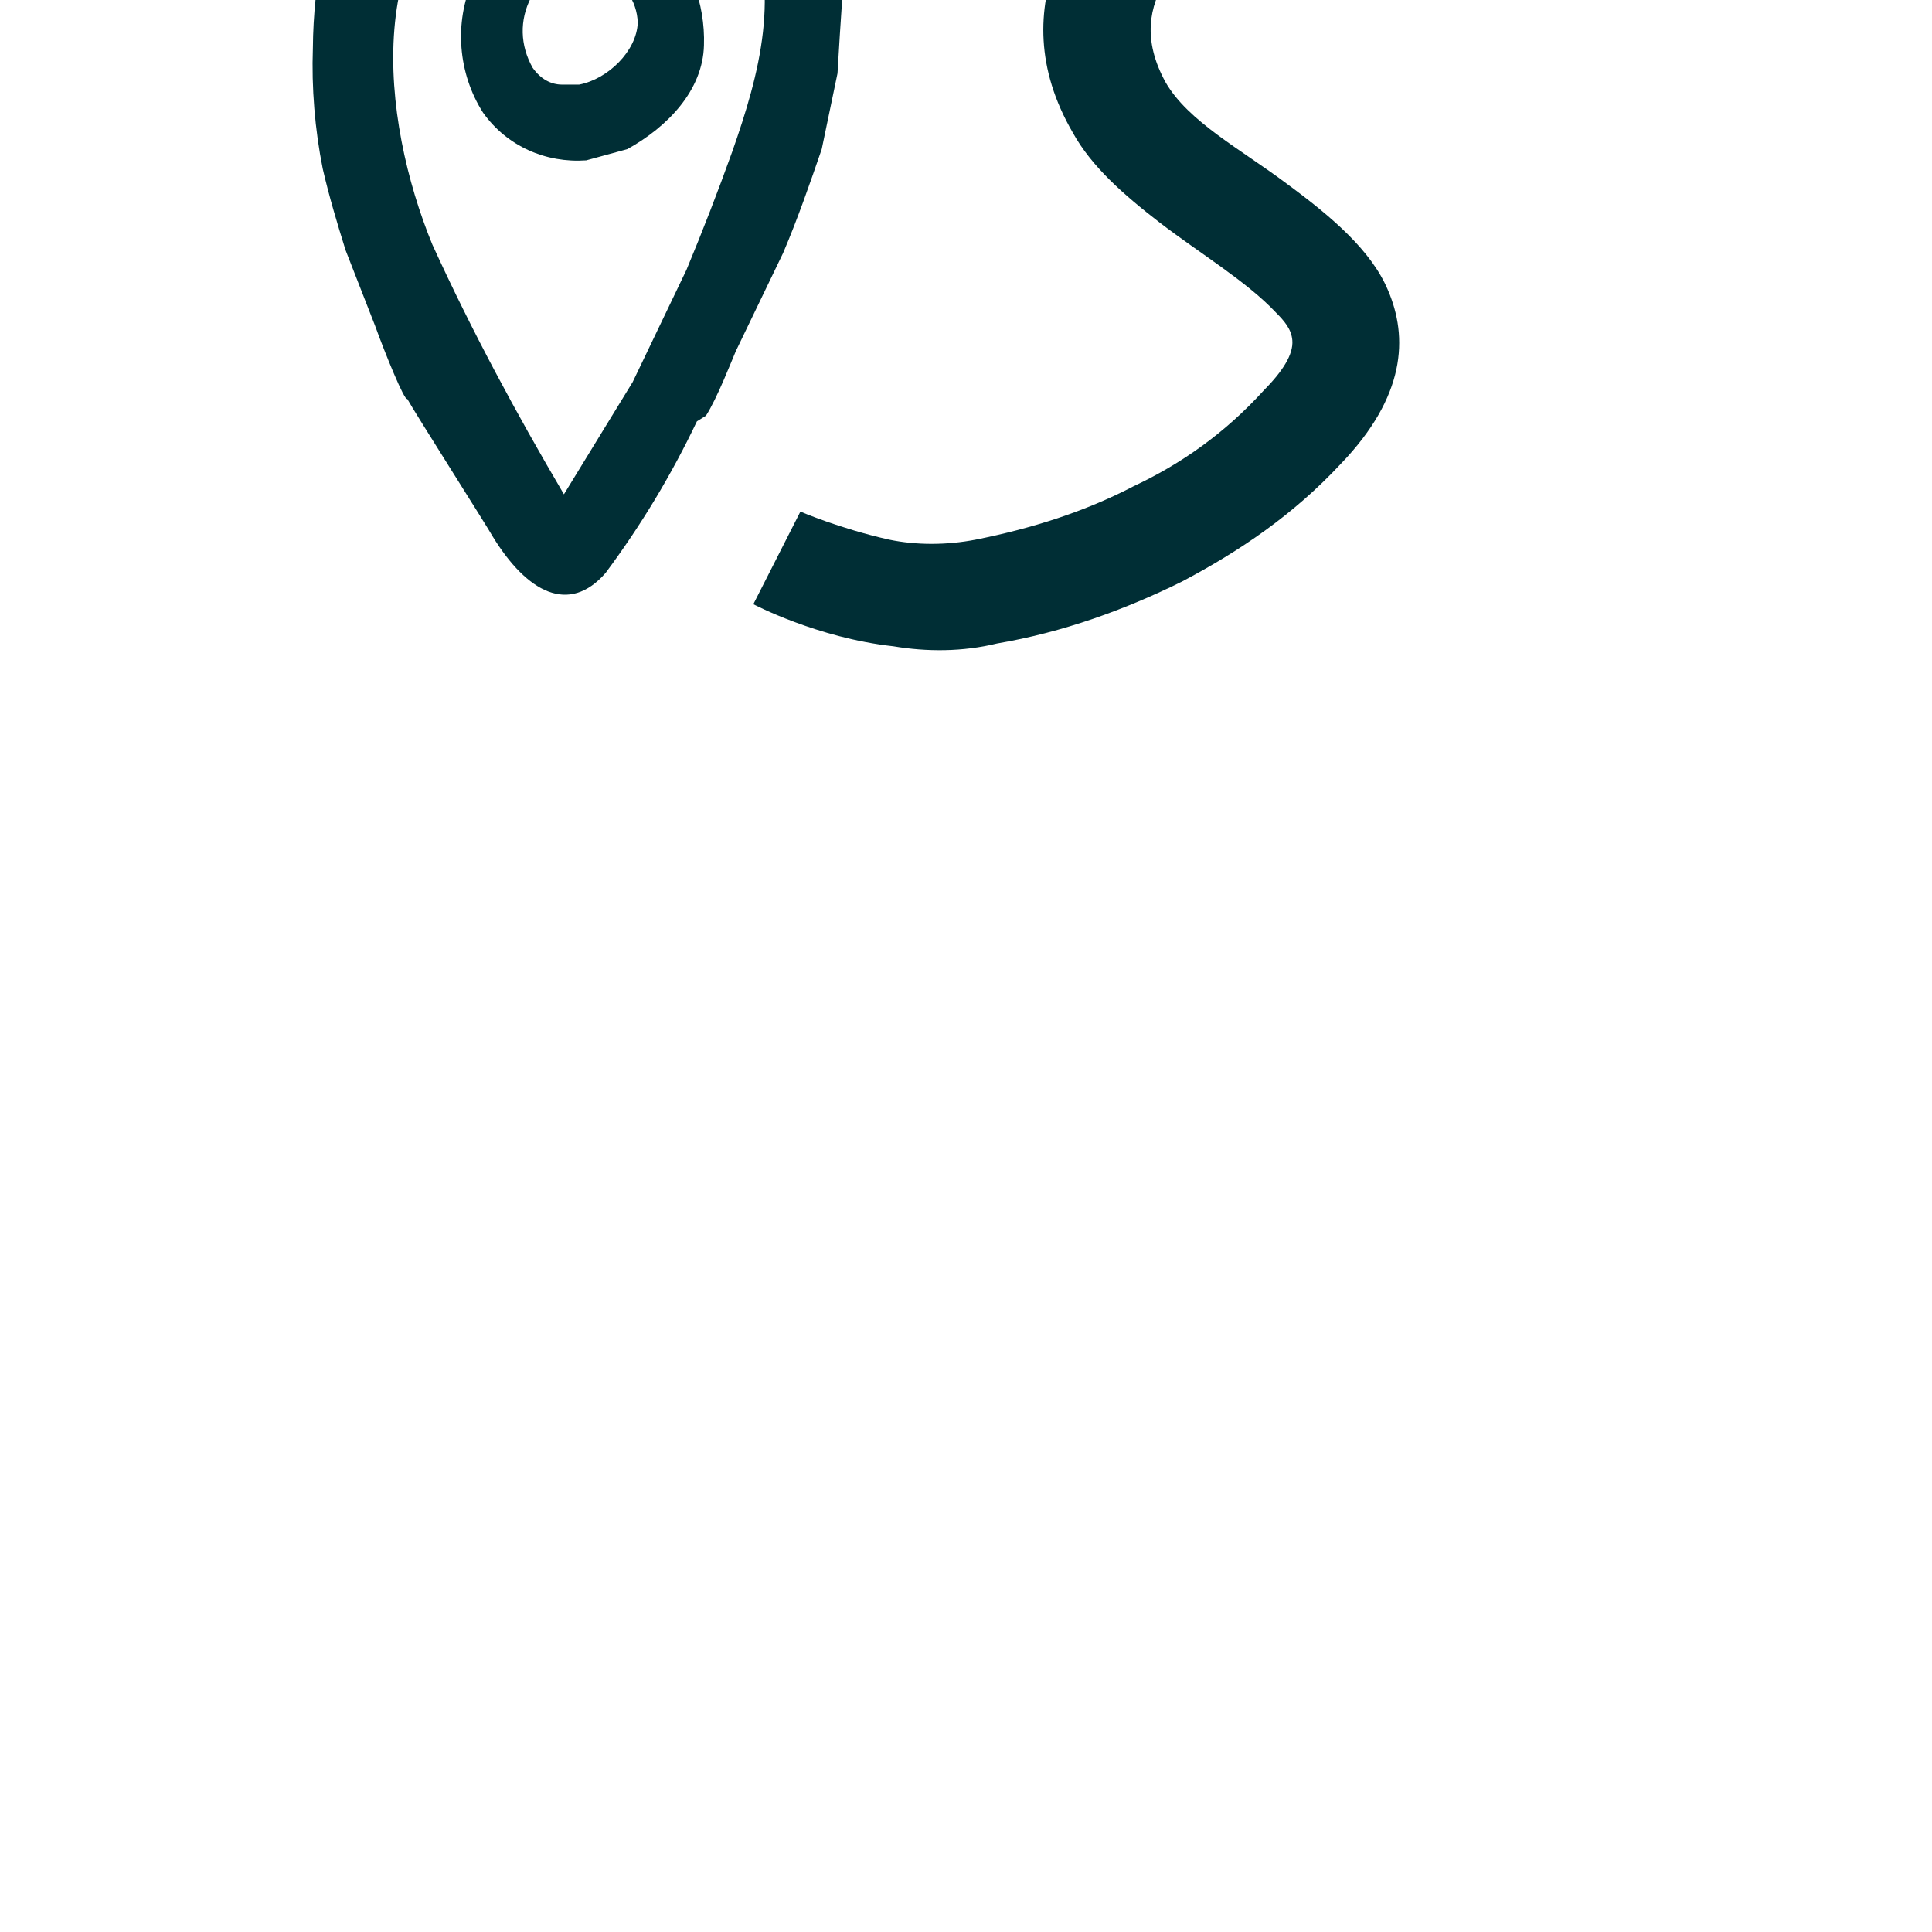
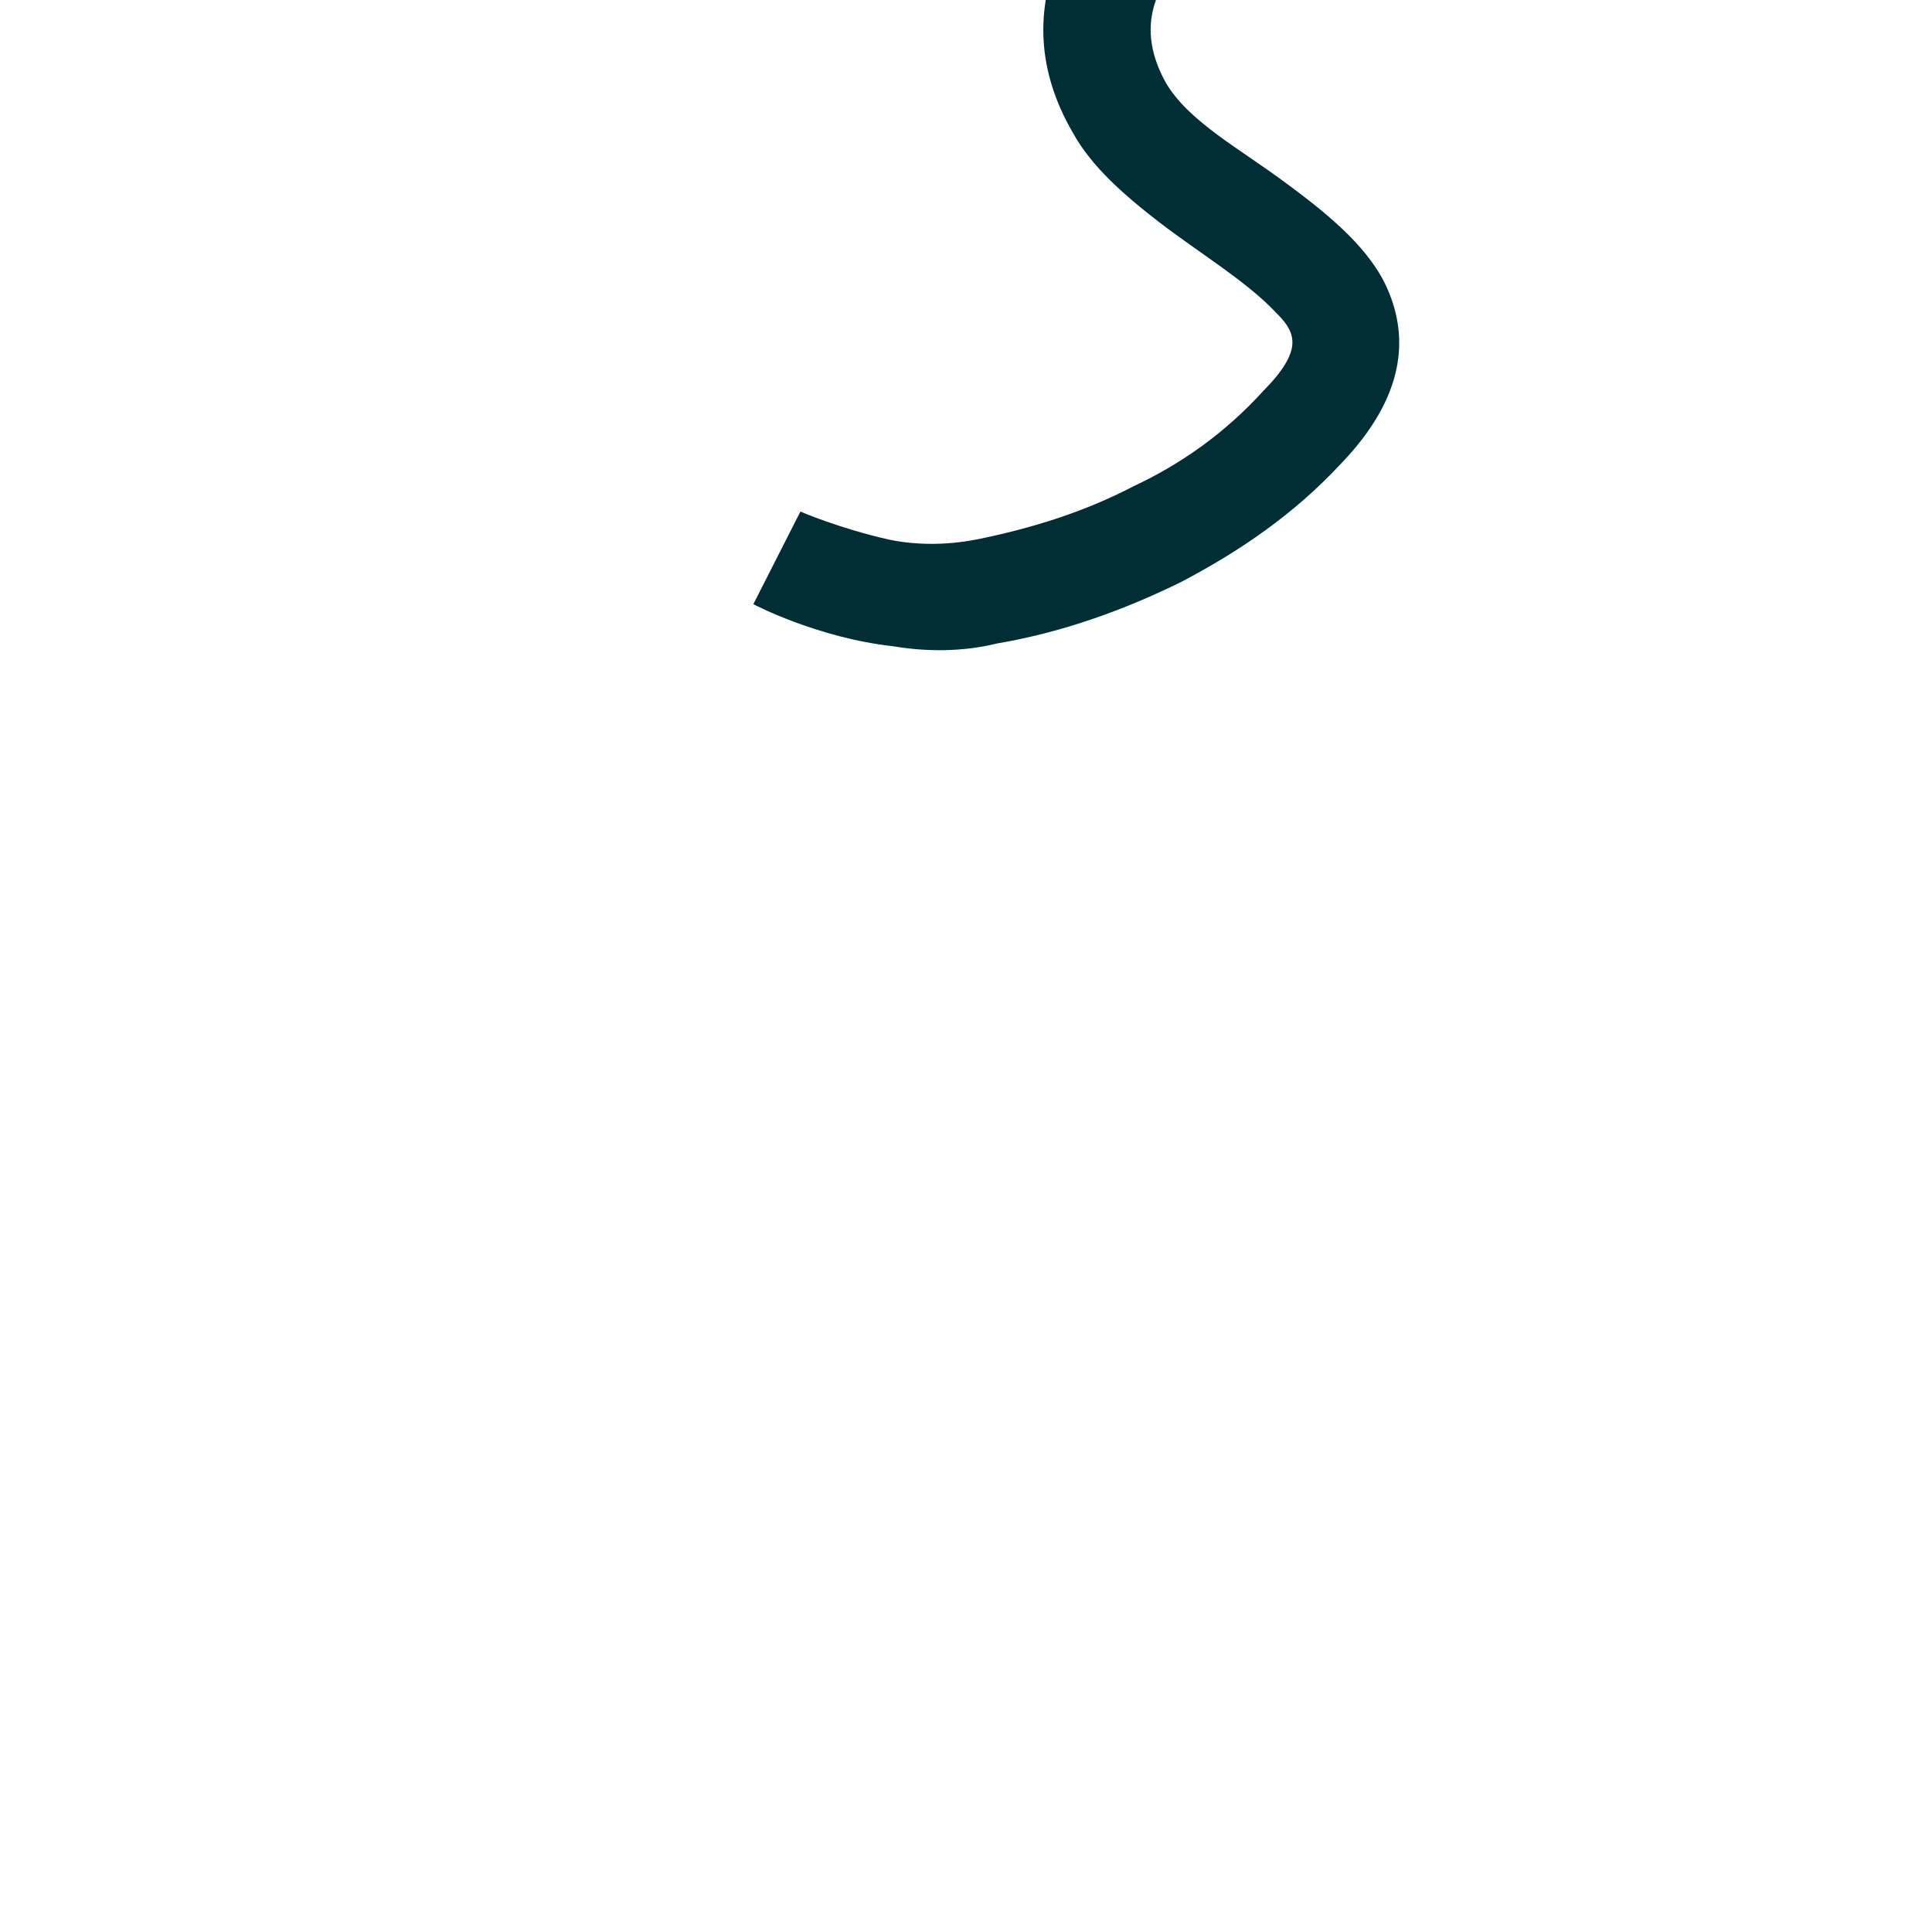
<svg xmlns="http://www.w3.org/2000/svg" width="100%" height="100%" viewBox="0 0 800 800" version="1.1" xml:space="preserve" style="fill-rule:evenodd;clip-rule:evenodd;stroke-linejoin:round;stroke-miterlimit:2;">
  <g transform="matrix(1,0,0,1,-1507.53,-15081.8)">
    <g id="Itinerary" transform="matrix(0.667,0,0,1,1507.53,15081.8)">
      <rect x="0" y="0" width="1200" height="800" style="fill:none;" />
      <g transform="matrix(26.224,0,0,90.079,-6951.93,-12427.7)">
        <g>
          <g transform="matrix(1,0,0,1,9.705,-3.484)">
            <g transform="matrix(0.667,0,0,0.129,-2462,-1602.59)">
-               <path d="M4125.46,13485.9L4127.23,13485.9L4127.67,13485.9L4129.41,13486.3C4131.06,13486.8 4132.47,13487.9 4133.34,13489.4C4133.62,13489.9 4133.85,13490.4 4134.02,13490.9L4134.31,13491.9C4134.39,13492.3 4134.47,13492.8 4134.55,13493.2L4134.64,13494.6C4134.58,13495.5 4134.52,13496.4 4134.47,13497.3L4133.91,13500C4133.5,13501.2 4133.05,13502.5 4132.54,13503.7L4130.86,13507.2C4130.73,13507.5 4130.19,13508.9 4129.8,13509.5L4129.48,13509.7C4128.58,13511.6 4127.5,13513.4 4126.24,13515.1C4124.94,13516.6 4123.45,13515.8 4122.23,13513.8C4122.07,13513.5 4119.41,13509.3 4119.2,13508.9C4119.11,13509 4118.42,13507.3 4118.06,13506.3L4117.01,13503.6C4116.7,13502.6 4116.43,13501.7 4116.2,13500.7C4115.92,13499.3 4115.8,13497.8 4115.85,13496.4C4115.86,13495.2 4115.98,13494.1 4116.2,13492.9C4116.92,13490.2 4118.82,13487.9 4121.38,13486.6C4121.36,13486.3 4123.31,13486.2 4124.15,13486.1C4124.15,13486.1 4125.46,13485.9 4125.46,13485.9ZM4125.04,13488.6L4126.29,13488.5L4127.51,13488.6C4129.11,13488.9 4130.52,13489.8 4131.25,13491.5C4132.49,13494.4 4131.71,13497.3 4130.73,13500.1C4130.23,13501.5 4129.69,13502.9 4129.11,13504.3L4127.2,13508.3L4124.76,13512.3C4123.06,13509.4 4121.5,13506.5 4120.09,13503.4C4118.29,13499 4117.44,13492 4122.66,13489.4C4123.4,13489 4124.21,13488.8 4125.04,13488.6Z" style="fill:rgb(0,46,53);" />
-             </g>
+               </g>
            <g transform="matrix(0.667,0,0,0.129,-2462,-1602.59)">
-               <path d="M4126.02,13491.1L4124.78,13491C4124.37,13491.1 4123.96,13491.2 4123.56,13491.4C4122.58,13491.9 4121.85,13492.9 4121.52,13494C4120.86,13495.5 4121,13497.3 4121.89,13498.7C4122.74,13499.9 4124.12,13500.5 4125.55,13500.4L4127.01,13500C4128.45,13499.2 4129.69,13497.9 4129.73,13496.3C4129.78,13494.8 4129.22,13493.3 4128.18,13492.3C4127.59,13491.7 4126.83,13491.3 4126.02,13491.1ZM4125.37,13493.5L4126.13,13493.7C4126.85,13494 4127.36,13494.7 4127.38,13495.5C4127.34,13496.5 4126.33,13497.5 4125.3,13497.7L4124.69,13497.7C4124.3,13497.7 4123.93,13497.5 4123.65,13497.1C4123.2,13496.3 4123.18,13495.4 4123.59,13494.6C4123.93,13493.9 4124.62,13493.5 4125.37,13493.5Z" style="fill:rgb(0,46,53);" />
-             </g>
+               </g>
          </g>
          <g transform="matrix(1,0,0,1,-10.767,-0.26)">
            <g transform="matrix(0.667,0,0,0.129,-2462,-1602.59)">
-               <path d="M4125.46,13485.9L4127.23,13485.9L4127.67,13485.9L4129.41,13486.3C4131.06,13486.8 4132.47,13487.9 4133.34,13489.4C4133.62,13489.9 4133.85,13490.4 4134.02,13490.9L4134.31,13491.9C4134.39,13492.3 4134.47,13492.8 4134.55,13493.2L4134.64,13494.6C4134.58,13495.5 4134.52,13496.4 4134.47,13497.3L4133.91,13500C4133.5,13501.2 4133.05,13502.5 4132.54,13503.7L4130.86,13507.2C4130.73,13507.5 4130.19,13508.9 4129.8,13509.5L4129.48,13509.7C4128.58,13511.6 4127.5,13513.4 4126.24,13515.1C4124.94,13516.6 4123.45,13515.8 4122.23,13513.8C4122.07,13513.5 4119.41,13509.3 4119.2,13508.9C4119.11,13509 4118.42,13507.3 4118.06,13506.3L4117.01,13503.6C4116.7,13502.6 4116.43,13501.7 4116.2,13500.7C4115.92,13499.3 4115.8,13497.8 4115.85,13496.4C4115.86,13495.2 4115.98,13494.1 4116.2,13492.9C4116.92,13490.2 4118.82,13487.9 4121.38,13486.6C4121.36,13486.3 4123.31,13486.2 4124.15,13486.1C4124.15,13486.1 4125.46,13485.9 4125.46,13485.9ZM4125.04,13488.6L4126.29,13488.5L4127.51,13488.6C4129.11,13488.9 4130.52,13489.8 4131.25,13491.5C4132.49,13494.4 4131.71,13497.3 4130.73,13500.1C4130.23,13501.5 4129.69,13502.9 4129.11,13504.3L4127.2,13508.3L4124.76,13512.3C4123.06,13509.4 4121.5,13506.5 4120.09,13503.4C4118.29,13499 4117.44,13492 4122.66,13489.4C4123.4,13489 4124.21,13488.8 4125.04,13488.6Z" style="fill:rgb(0,46,53);" />
-             </g>
+               </g>
            <g transform="matrix(0.667,0,0,0.129,-2462,-1602.59)">
-               <path d="M4126.02,13491.1L4124.78,13491C4124.37,13491.1 4123.96,13491.2 4123.56,13491.4C4122.58,13491.9 4121.85,13492.9 4121.52,13494C4120.86,13495.5 4121,13497.3 4121.89,13498.7C4122.74,13499.9 4124.12,13500.5 4125.55,13500.4L4127.01,13500C4128.45,13499.2 4129.69,13497.9 4129.73,13496.3C4129.78,13494.8 4129.22,13493.3 4128.18,13492.3C4127.59,13491.7 4126.83,13491.3 4126.02,13491.1ZM4125.37,13493.5L4126.13,13493.7C4126.85,13494 4127.36,13494.7 4127.38,13495.5C4127.34,13496.5 4126.33,13497.5 4125.3,13497.7L4124.69,13497.7C4124.3,13497.7 4123.93,13497.5 4123.65,13497.1C4123.2,13496.3 4123.18,13495.4 4123.59,13494.6C4123.93,13493.9 4124.62,13493.5 4125.37,13493.5Z" style="fill:rgb(0,46,53);" />
-             </g>
+               </g>
          </g>
          <g transform="matrix(0.667,0,0,0.129,-2462.7,-1602.59)">
            <path d="M4116.39,13514.2C4116.39,13514.2 4118.65,13515.4 4121.36,13515.7C4122.55,13515.9 4123.82,13515.9 4125.04,13515.6C4127.38,13515.2 4129.57,13514.4 4131.59,13513.4C4133.67,13512.3 4135.57,13511 4137.24,13509.2C4139.54,13506.8 4139.64,13504.7 4138.91,13503C4138.32,13501.6 4136.93,13500.4 4135.3,13499.2C4133.71,13498 4131.82,13497 4131.02,13495.6C4130.2,13494.1 4130.43,13492.9 4131.06,13491.9C4132.32,13490 4134.78,13488.9 4134.78,13488.9L4133.23,13485.4C4133.23,13485.4 4128.61,13487.6 4127.17,13491.2C4126.48,13493 4126.4,13495.1 4127.73,13497.4C4128.39,13498.6 4129.52,13499.6 4130.81,13500.6C4132.24,13501.7 4133.9,13502.7 4134.93,13503.8C4135.23,13504.1 4135.49,13504.4 4135.52,13504.8C4135.56,13505.3 4135.18,13505.9 4134.49,13506.6C4133.13,13508.1 4131.58,13509.2 4129.88,13510C4128.16,13510.9 4126.28,13511.5 4124.28,13511.9C4123.25,13512.1 4122.17,13512.1 4121.21,13511.9C4119.44,13511.5 4118.06,13510.9 4118.06,13510.9L4116.39,13514.2Z" style="fill:rgb(0,46,53);" />
          </g>
        </g>
      </g>
    </g>
  </g>
</svg>